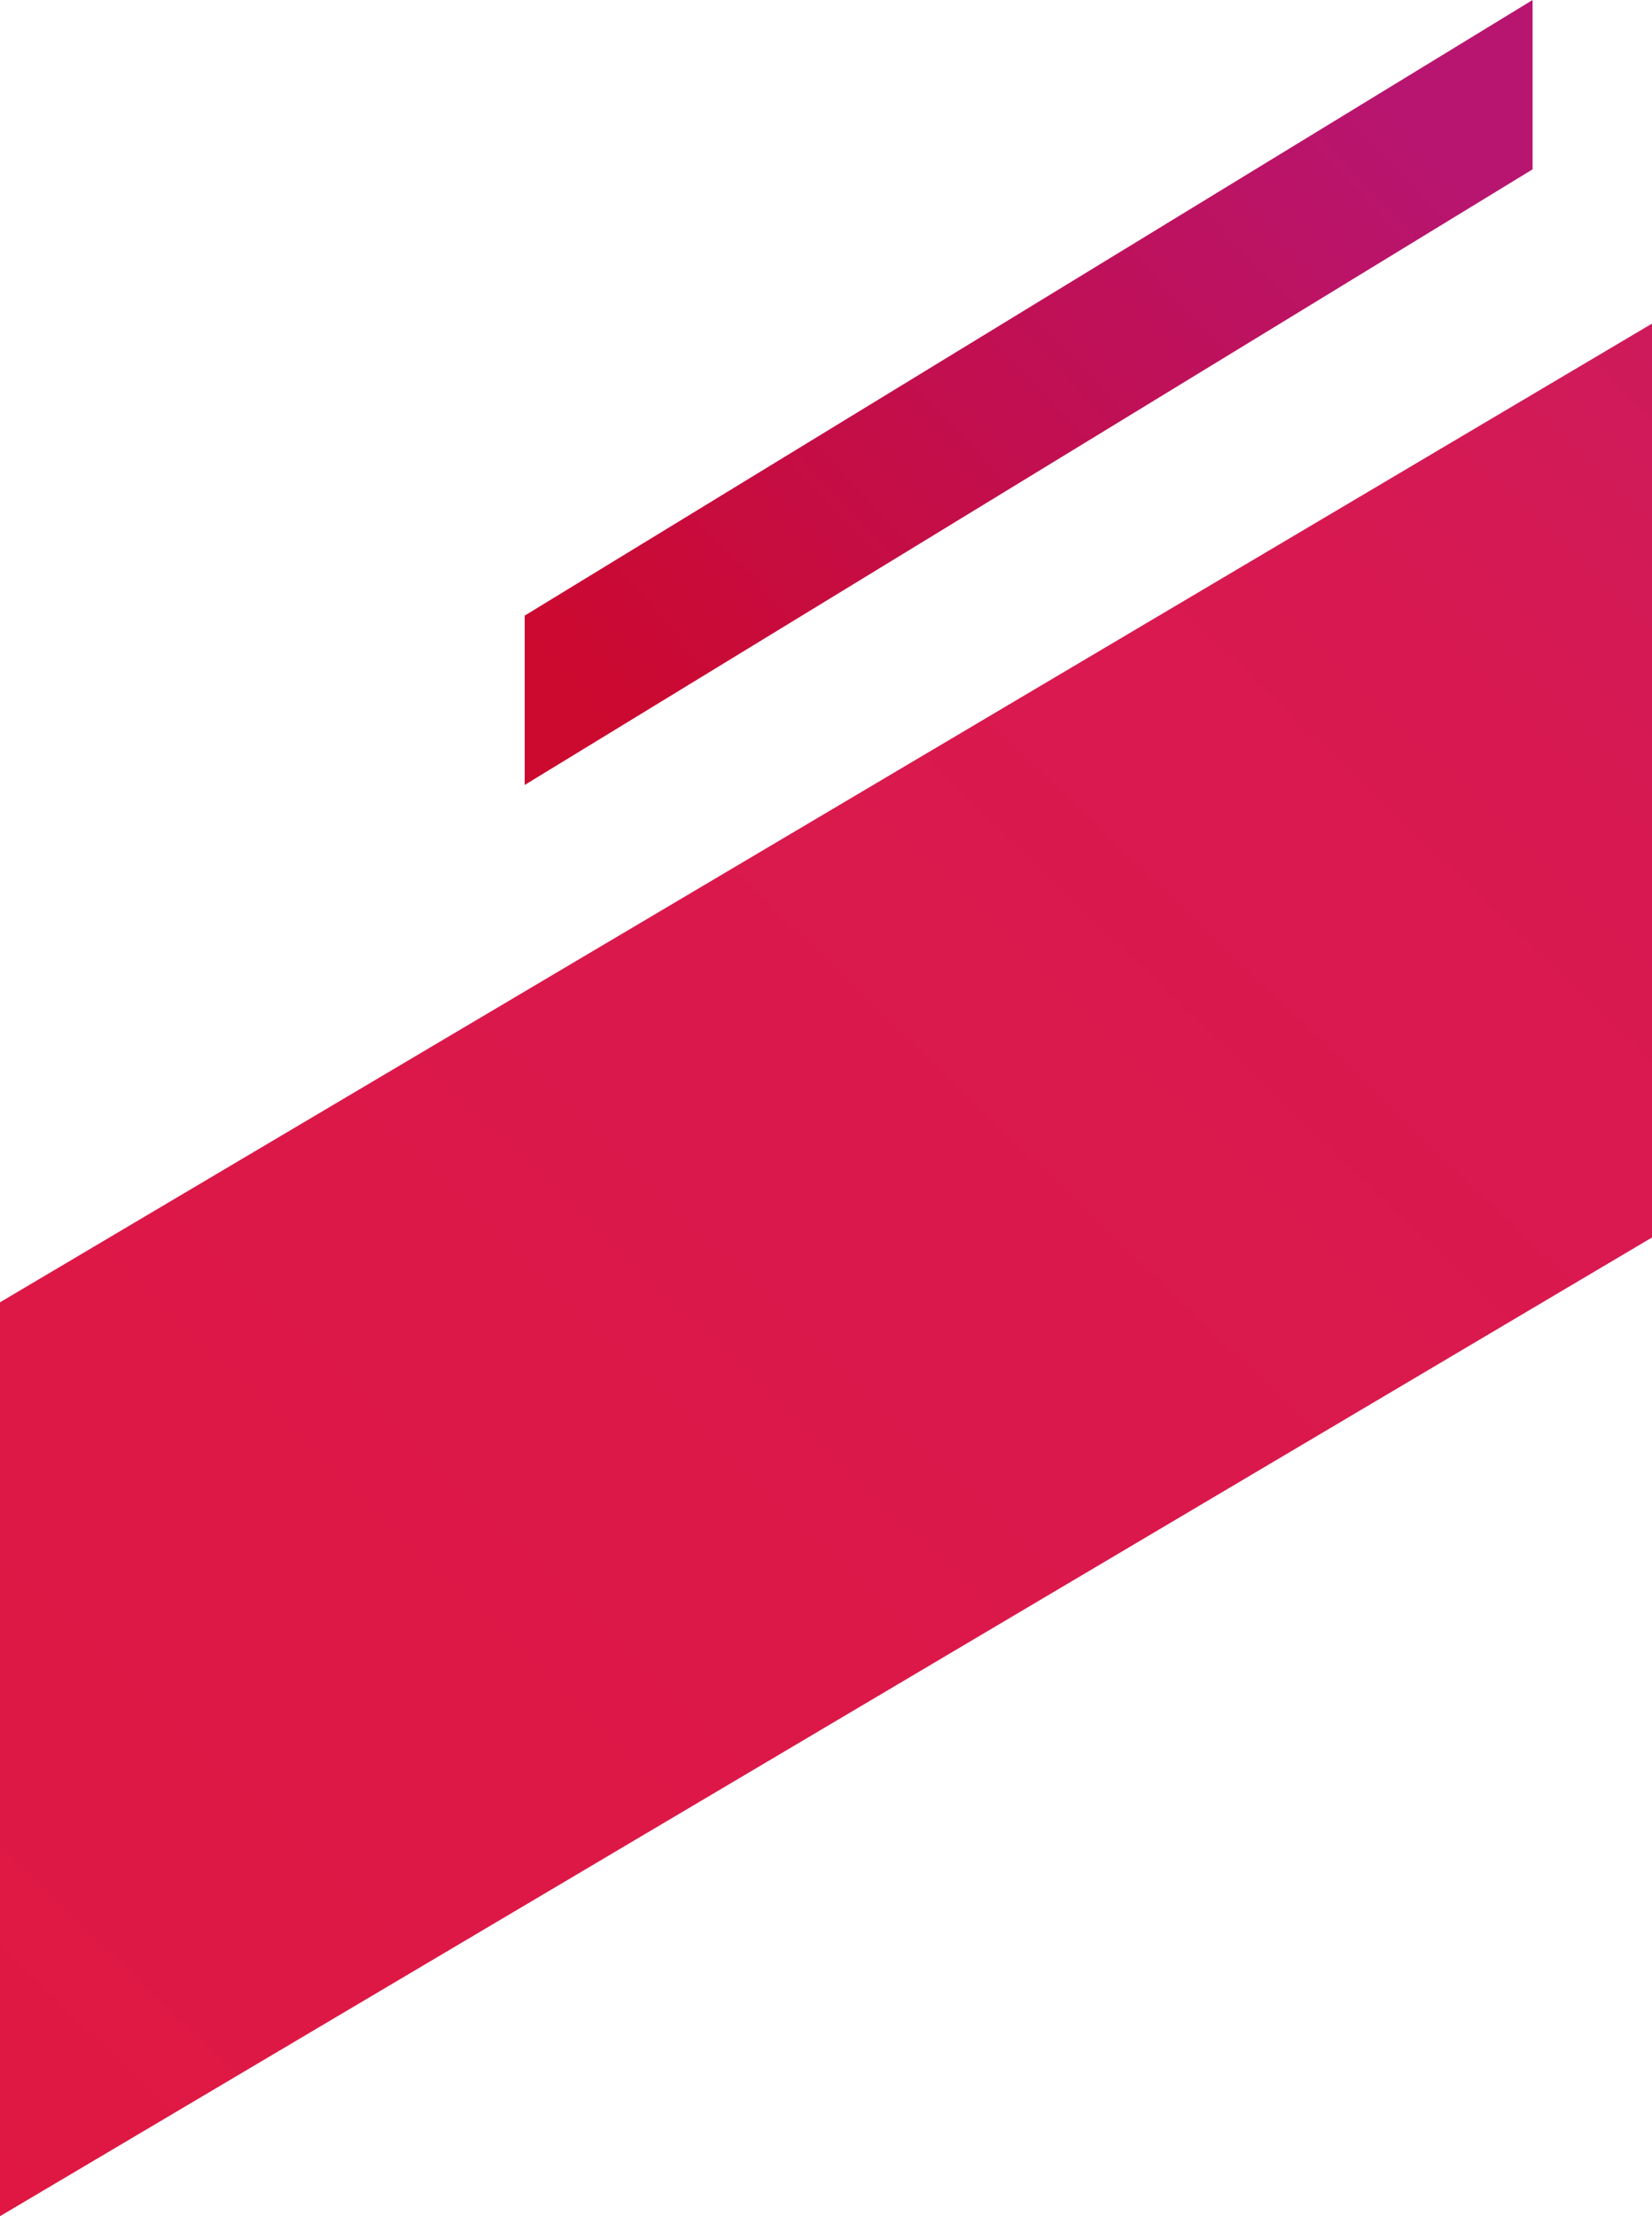
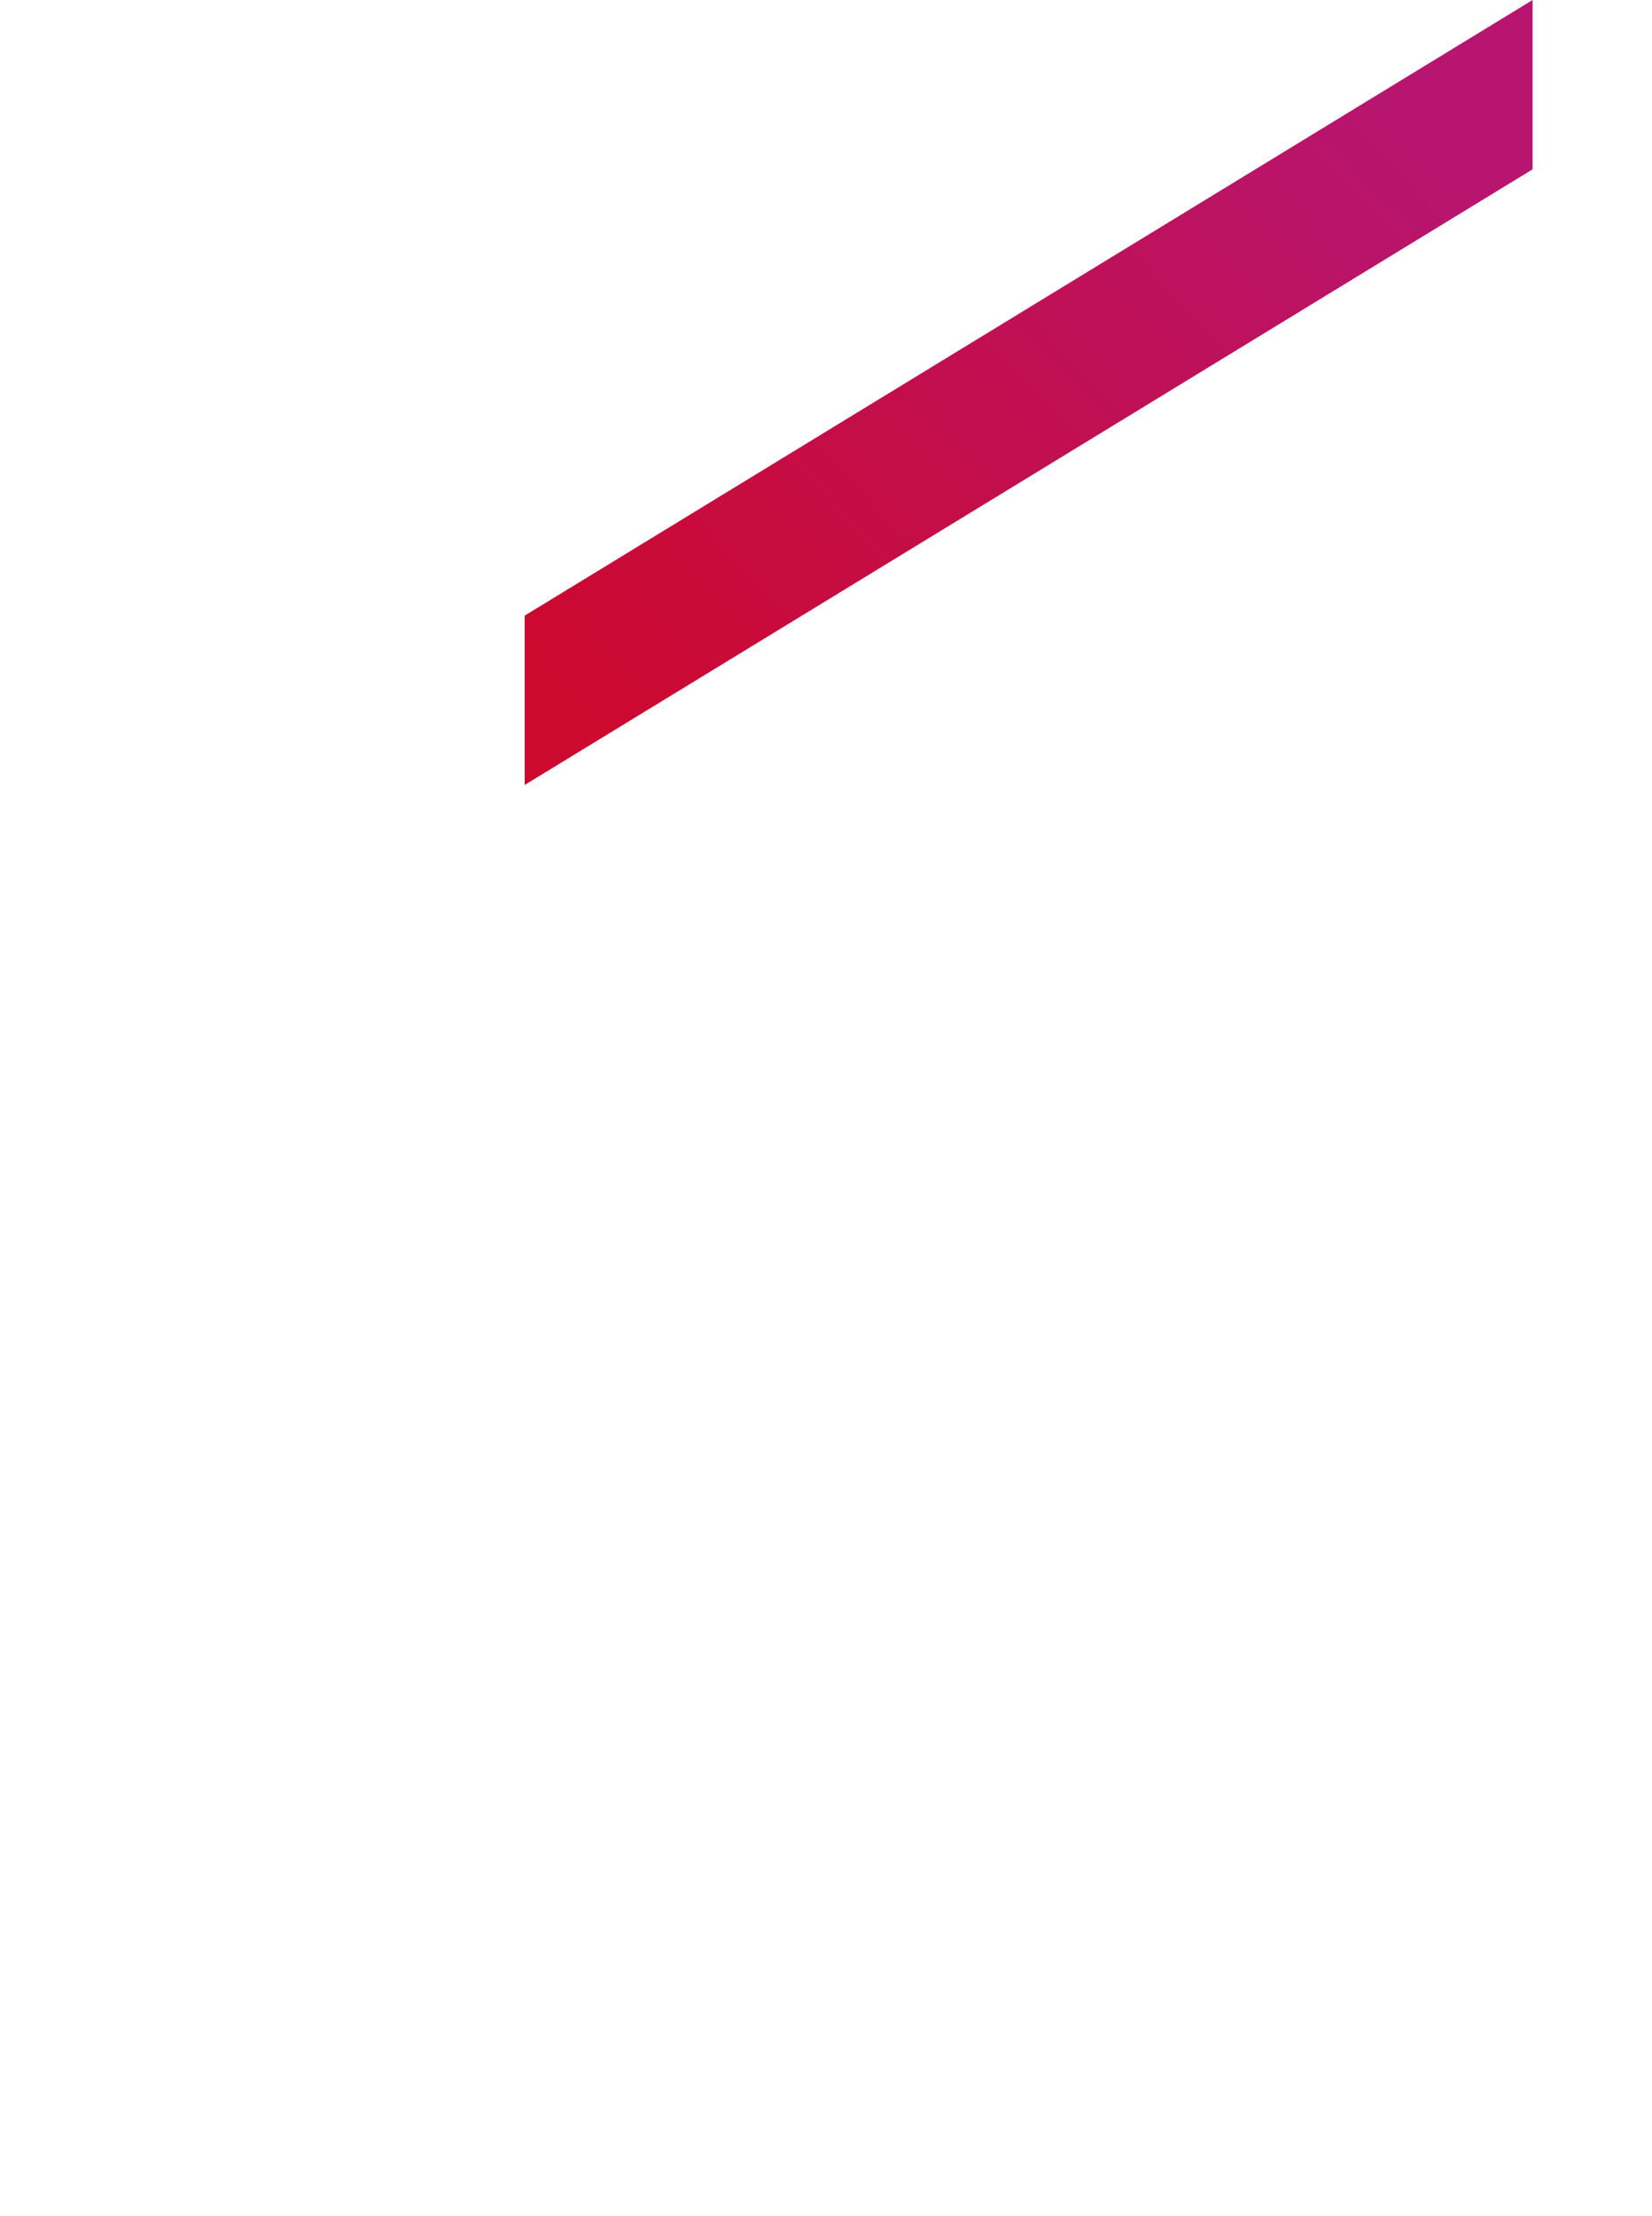
<svg xmlns="http://www.w3.org/2000/svg" width="383.12" height="513.883" viewBox="0 0 383.12 513.883">
  <defs>
    <linearGradient id="linear-gradient" x1="-0.809" y1="1.175" x2="0.946" y2="-0.119" gradientUnits="objectBoundingBox">
      <stop offset="0" stop-color="#cc092f" />
      <stop offset="0.397" stop-color="#cc092f" />
      <stop offset="0.9" stop-color="#b81570" />
      <stop offset="1" stop-color="#b81570" />
    </linearGradient>
    <linearGradient id="linear-gradient-2" x1="-0.189" y1="1.167" x2="1.678" y2="-1.026" gradientUnits="objectBoundingBox">
      <stop offset="0" stop-color="#e1173f" />
      <stop offset="0.5" stop-color="#d81951" />
      <stop offset="0.911" stop-color="#a01f89" />
      <stop offset="1" stop-color="#8322a5" />
    </linearGradient>
  </defs>
  <g id="Grupo_91207" data-name="Grupo 91207" transform="translate(-1056.88 -1444.133)">
    <path id="Caminho_10122" data-name="Caminho 10122" d="M0-79.01,233.745-221.758v39.266L0-39.744Z" transform="translate(1178.562 1665.891)" fill="url(#linear-gradient)" />
-     <path id="Caminho_11428" data-name="Caminho 11428" d="M0,625.527,383.12,398.591V610.5L0,837.437Z" transform="translate(1056.88 1120.58)" fill="url(#linear-gradient-2)" />
  </g>
</svg>